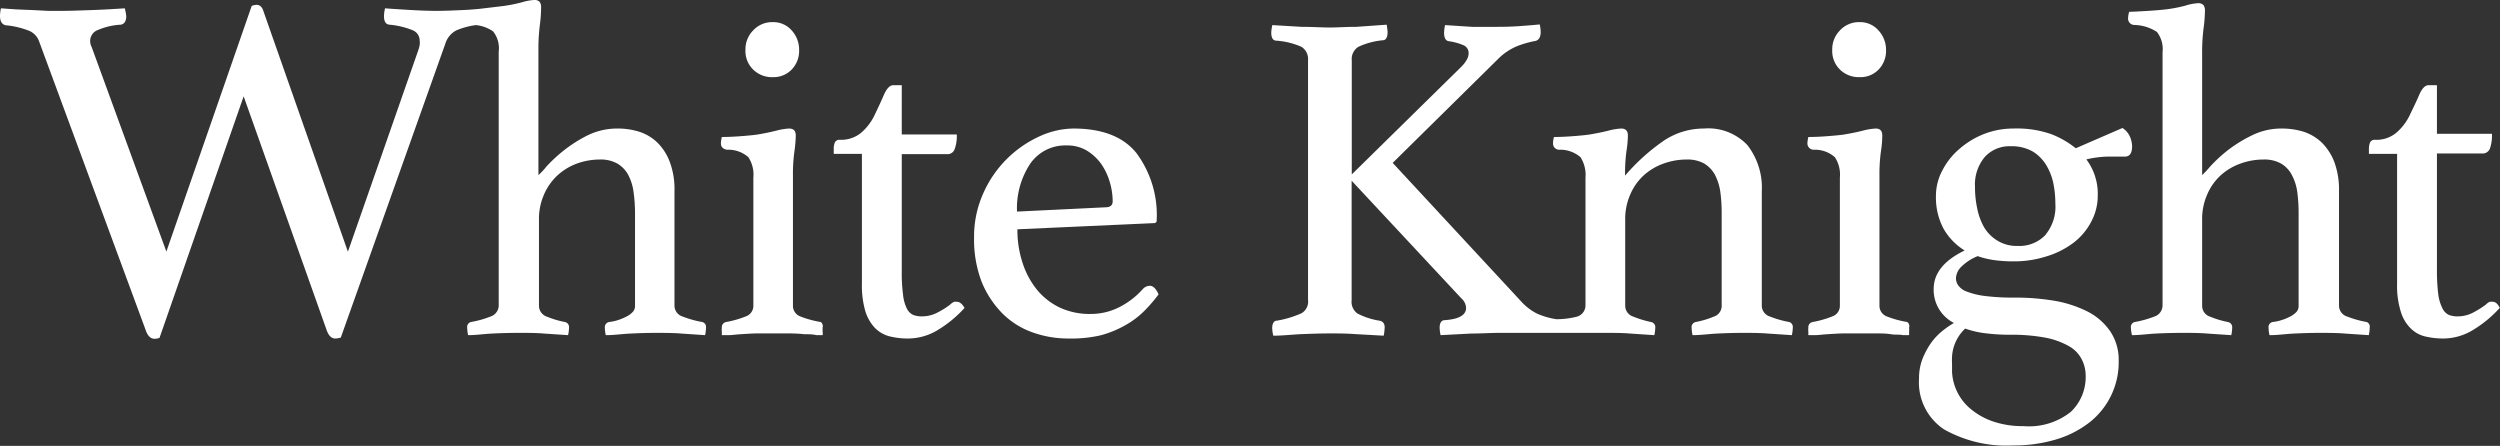
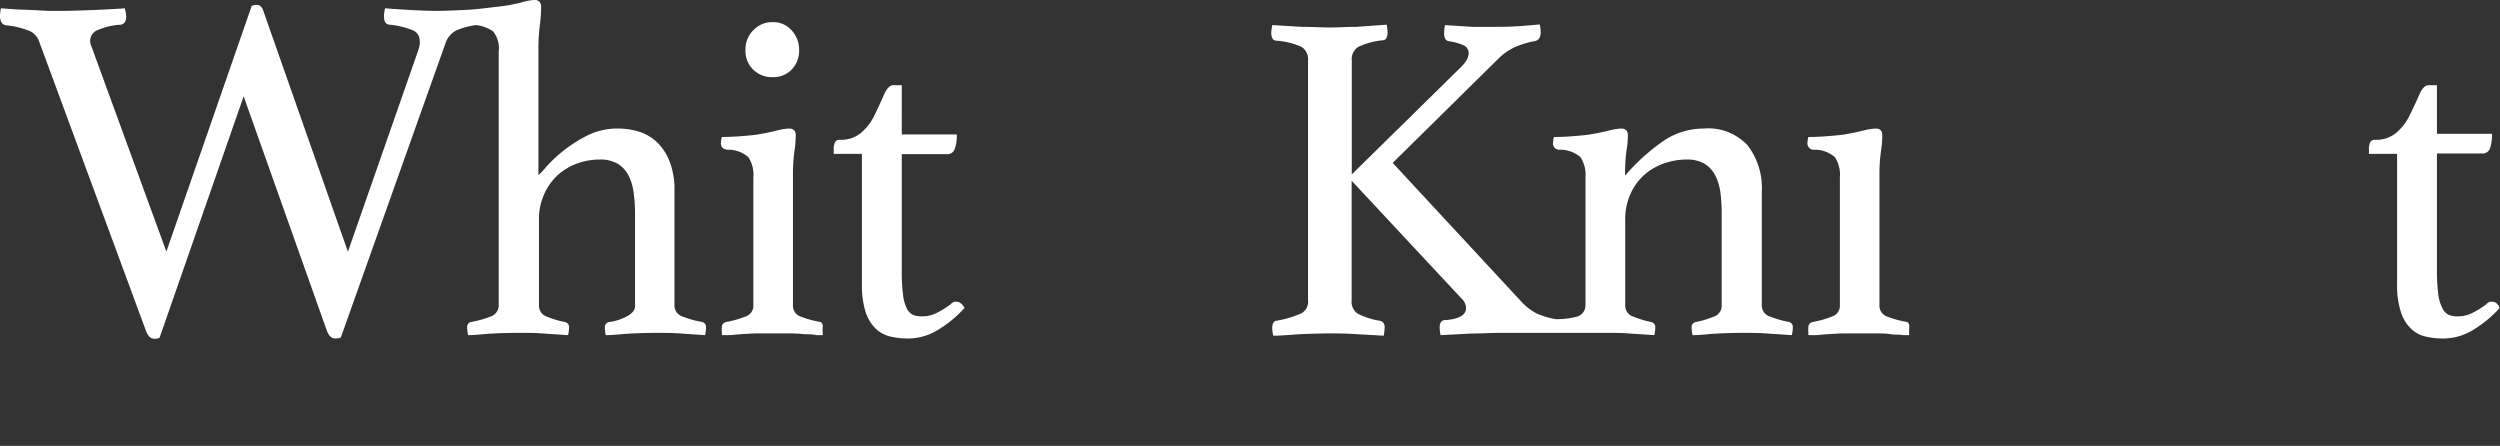
<svg xmlns="http://www.w3.org/2000/svg" viewBox="0 0 186.33 33.23">
  <rect x="0" y="0" width="186.33" height="33.23" fill="#333333" stroke="none" />
  <defs>
    <style>.cls-1{fill:#fff;}</style>
  </defs>
  <g id="レイヤー_2" data-name="レイヤー 2">
    <g id="レイヤー_1-2" data-name="レイヤー 1">
      <path class="cls-1" d="M36.07.62c-.39.05-.93.1-1.6.13s-1.32.06-1.91.06S31.4.79,30.7.75s-1.37-.08-2-.13a2.46,2.46,0,0,0-.08.59c0,.4.14.61.41.63a6.06,6.06,0,0,1,1.72.41.83.83,0,0,1,.53.77,1.35,1.35,0,0,1,0,.33,2.52,2.52,0,0,1-.11.41l-5.24,15L19.64.85c-.1-.33-.27-.49-.52-.49a1.18,1.18,0,0,0-.36.08L12.4,18.75,6.83,3.5a1,1,0,0,1-.11-.44.87.87,0,0,1,.59-.83A5,5,0,0,1,9,1.84c.27-.05.41-.26.41-.63A3.33,3.33,0,0,0,9.3.62c-.76.05-1.58.1-2.45.13S5.23.81,4.61.81l-1,0L2.42.75,1.2.7.07.62A3,3,0,0,0,0,1.18c0,.39.13.62.4.7a6.32,6.32,0,0,1,1.83.44,1.36,1.36,0,0,1,.69.78l7.93,21.48c.15.45.37.67.67.67a1,1,0,0,0,.37-.07l6.27-18,6.17,17.38c.15.45.37.67.66.67a1.6,1.6,0,0,0,.41-.07l7.79-21.9a1.67,1.67,0,0,1,.83-1,5.68,5.68,0,0,1,1.45-.39,2.71,2.71,0,0,1,1.28.47,2,2,0,0,1,.42,1.51V22.77a.88.88,0,0,1-.63.83,7.48,7.48,0,0,1-1.44.4.38.38,0,0,0-.28.42,2.72,2.72,0,0,0,.07.56c.58,0,1.18-.09,1.79-.12s1.26-.05,2-.05,1.28,0,1.87.05l1.79.12a2.72,2.72,0,0,0,.07-.56.38.38,0,0,0-.31-.42,7,7,0,0,1-1.34-.4.86.86,0,0,1-.59-.79V16.42a4.52,4.52,0,0,1,.38-1.93,4.26,4.26,0,0,1,1-1.42A4.39,4.39,0,0,1,43,12.19a5,5,0,0,1,1.7-.3,2.52,2.52,0,0,1,1.31.3,2.18,2.18,0,0,1,.81.84,3.77,3.77,0,0,1,.4,1.28,11.57,11.57,0,0,1,.11,1.62v6.88a.65.65,0,0,1-.2.47,1.65,1.65,0,0,1-.47.33,4.11,4.11,0,0,1-.61.25,3.3,3.3,0,0,1-.65.14.39.39,0,0,0-.32.42,2.72,2.72,0,0,0,.07.56c.61,0,1.22-.09,1.85-.12s1.24-.05,1.85-.05,1.35,0,1.93.05l1.77.12a2.72,2.72,0,0,0,.07-.56.38.38,0,0,0-.28-.42,7.48,7.48,0,0,1-1.44-.4.86.86,0,0,1-.63-.79V14.24a5.74,5.74,0,0,0-.35-2.17A4,4,0,0,0,49,10.63a3.51,3.51,0,0,0-1.35-.81,5.36,5.36,0,0,0-1.61-.24,5,5,0,0,0-2.25.51A10.35,10.35,0,0,0,42,11.23a10.93,10.93,0,0,0-1.28,1.19,5,5,0,0,1-.59.63V3.76a14.31,14.31,0,0,1,.1-1.85A10.57,10.57,0,0,0,40.33.53a.62.62,0,0,0-.11-.39A.51.51,0,0,0,39.8,0a4,4,0,0,0-.93.18,11.7,11.7,0,0,1-1.45.28Z" />
      <path class="cls-1" d="M61.17,24a7.36,7.36,0,0,1-1.53-.42.84.84,0,0,1-.54-.81V13.09a12.28,12.28,0,0,1,.11-1.81,9.52,9.52,0,0,0,.1-1.18c0-.35-.16-.52-.5-.52a4.63,4.63,0,0,0-.92.15c-.43.11-.91.21-1.45.3-.36.05-.81.09-1.36.13s-1,.05-1.28.05a2.46,2.46,0,0,0-.07.46c0,.28.15.44.46.49a2.25,2.25,0,0,1,1.59.56,2.37,2.37,0,0,1,.37,1.51v9.54a.83.83,0,0,1-.56.81,7.4,7.4,0,0,1-1.47.42.39.39,0,0,0-.32.42,1.6,1.6,0,0,0,0,.32q0,.21,0,.24l.5,0c.25,0,.55-.05.9-.07s.74-.05,1.15-.06h2.45q.62,0,1.14.06c.35,0,.65,0,.9.07l.47,0a.52.52,0,0,0,0-.24c0-.14,0-.25,0-.32A.38.38,0,0,0,61.17,24Z" />
      <path class="cls-1" d="M57.63,5.75A1.87,1.87,0,0,0,59,5.19a2,2,0,0,0,.56-1.47A2.12,2.12,0,0,0,59,2.26a1.81,1.81,0,0,0-1.4-.61,1.92,1.92,0,0,0-1.46.61,2,2,0,0,0-.58,1.46,1.93,1.93,0,0,0,.58,1.47A2,2,0,0,0,57.63,5.75Z" />
      <path class="cls-1" d="M71.31,22.49l-.19,0a1,1,0,0,0-.3.21,6.05,6.05,0,0,1-1,.62,2.45,2.45,0,0,1-1.11.26,1.81,1.81,0,0,1-.63-.1,1,1,0,0,1-.49-.48A3,3,0,0,1,67.31,22a12.59,12.59,0,0,1-.1-1.81v-8.7h3.37a.56.56,0,0,0,.57-.37,2.8,2.8,0,0,0,.16-1.1h-4.1V6.35h-.63c-.26,0-.5.25-.71.74s-.45,1-.73,1.58a4,4,0,0,1-1,1.26,2.36,2.36,0,0,1-1.55.49.36.36,0,0,0-.37.21,1.14,1.14,0,0,0-.08.46v.38h2.1v9.69a6.82,6.82,0,0,0,.26,2.05,3.15,3.15,0,0,0,.72,1.24,2.34,2.34,0,0,0,1.09.62,5.7,5.7,0,0,0,1.33.16,4.3,4.3,0,0,0,2.25-.63,8.86,8.86,0,0,0,2-1.65C71.71,22.64,71.52,22.49,71.31,22.49Z" />
-       <path class="cls-1" d="M85.7,21.3a.72.72,0,0,0-.52.24,5.94,5.94,0,0,1-1.73,1.34,4.7,4.7,0,0,1-2.15.52A5.28,5.28,0,0,1,79,22.93a5,5,0,0,1-1.7-1.32,6.19,6.19,0,0,1-1.08-2,7.83,7.83,0,0,1-.39-2.52L86,16.63a.19.19,0,0,0,.21-.21,7.75,7.75,0,0,0-1.5-5Q83.24,9.58,80,9.58a6.21,6.21,0,0,0-2.54.59,8.38,8.38,0,0,0-4.18,4.25,7.83,7.83,0,0,0-.68,3.3,8.77,8.77,0,0,0,.57,3.3,7.23,7.23,0,0,0,1.55,2.35,6,6,0,0,0,2.23,1.4,7.87,7.87,0,0,0,2.66.46A9.84,9.84,0,0,0,82,25a7.7,7.7,0,0,0,1.87-.76,6.29,6.29,0,0,0,1.42-1.07,10.83,10.83,0,0,0,1.06-1.23C86.16,21.5,85.93,21.3,85.7,21.3Zm-8.92-9.09a3.17,3.17,0,0,1,2.73-1.37,2.83,2.83,0,0,1,1.52.4,3.68,3.68,0,0,1,1.06,1,4.63,4.63,0,0,1,.63,1.35A5.13,5.13,0,0,1,82.93,15c0,.3-.18.45-.53.45l-6.6.32A6,6,0,0,1,76.78,12.21Z" />
      <path class="cls-1" d="M133.35,24a7.57,7.57,0,0,1-1.41-.4.86.86,0,0,1-.63-.79V14.28a5.17,5.17,0,0,0-1.07-3.46A4,4,0,0,0,127,9.58a5.36,5.36,0,0,0-3,.91,15.07,15.07,0,0,0-2.88,2.6,12.5,12.5,0,0,1,.1-1.81,8.07,8.07,0,0,0,.11-1.18c0-.35-.17-.52-.5-.52a4.53,4.53,0,0,0-.92.15c-.43.11-.92.21-1.46.3-.35.05-.81.09-1.35.13s-1,.05-1.28.05a1.83,1.83,0,0,0-.07.46.46.46,0,0,0,.45.49,2.3,2.3,0,0,1,1.6.56,2.44,2.44,0,0,1,.37,1.51v9.54a.88.88,0,0,1-.63.83,6.15,6.15,0,0,1-1.55.19,5.72,5.72,0,0,1-1.44-.42,4.11,4.11,0,0,1-1.19-.92L103.8,12.14l7.9-7.79A4.42,4.42,0,0,1,113,3.47a7.19,7.19,0,0,1,1.45-.42c.25-.07.38-.29.38-.67a2.8,2.8,0,0,0-.07-.56c-.47.05-1,.09-1.56.13s-1.12.05-1.63.05S110.38,2,109.7,2l-2-.13a3.82,3.82,0,0,0-.07.56c0,.4.12.61.35.64a4.26,4.26,0,0,1,1.07.29.63.63,0,0,1,.41.58,1,1,0,0,1-.16.55,2.4,2.4,0,0,1-.37.47L100.75,13V4.49a1.07,1.07,0,0,1,.49-1A5.58,5.58,0,0,1,103.07,3c.23,0,.35-.24.35-.6a3.82,3.82,0,0,0-.07-.56L101.1,2c-.75,0-1.43.05-2,.05S97.8,2,97,2l-2.17-.13a3,3,0,0,0-.08.56c0,.38.12.58.35.6A5.58,5.58,0,0,1,97,3.49a1.07,1.07,0,0,1,.49,1V22.35a1,1,0,0,1-.49,1,7.7,7.7,0,0,1-1.83.55c-.23,0-.35.23-.35.56a2.86,2.86,0,0,0,.08.56c.7,0,1.43-.09,2.19-.12s1.44-.05,2-.05,1.22,0,1.9.05l2.14.12a3.71,3.71,0,0,0,.07-.59.55.55,0,0,0-.11-.39.5.5,0,0,0-.28-.14,5.33,5.33,0,0,1-1.63-.53,1.07,1.07,0,0,1-.44-1V13.47l8.18,8.77a1,1,0,0,1,.35.71c0,.53-.53.84-1.58.91-.26,0-.39.21-.39.56a2.72,2.72,0,0,0,.07.56l2.28-.12c.73,0,1.42-.05,2.07-.05h7.91c.67,0,1.29,0,1.88.05l1.79.12a2.72,2.72,0,0,0,.07-.56.38.38,0,0,0-.32-.42,7.68,7.68,0,0,1-1.31-.4.85.85,0,0,1-.61-.79V16.42a4.52,4.52,0,0,1,.38-1.93,4.13,4.13,0,0,1,1-1.42,4.44,4.44,0,0,1,1.48-.88,5.06,5.06,0,0,1,1.72-.3,2.57,2.57,0,0,1,1.31.3,2.23,2.23,0,0,1,.8.84,4,4,0,0,1,.4,1.28,11.64,11.64,0,0,1,.1,1.62v6.88a.84.84,0,0,1-.59.79,6.82,6.82,0,0,1-1.34.4.38.38,0,0,0-.31.42,2.72,2.72,0,0,0,.07.56c.61,0,1.22-.09,1.84-.12s1.25-.05,1.88-.05,1.31,0,1.89.05l1.79.12a2.72,2.72,0,0,0,.07-.56A.38.38,0,0,0,133.35,24Z" />
-       <path class="cls-1" d="M138.61,5.75a1.87,1.87,0,0,0,1.4-.56,2,2,0,0,0,.56-1.47A2.12,2.12,0,0,0,140,2.26a1.81,1.81,0,0,0-1.4-.61,1.92,1.92,0,0,0-1.46.61,2,2,0,0,0-.58,1.46,1.93,1.93,0,0,0,.58,1.47A2,2,0,0,0,138.61,5.75Z" />
      <path class="cls-1" d="M142.15,24a7.36,7.36,0,0,1-1.53-.42.84.84,0,0,1-.54-.81V13.09a12.28,12.28,0,0,1,.11-1.81,7.91,7.91,0,0,0,.1-1.18c0-.35-.16-.52-.49-.52a4.7,4.7,0,0,0-.93.15c-.42.11-.91.21-1.45.3-.36.05-.81.09-1.35.13s-1,.05-1.29.05a2.46,2.46,0,0,0-.07.46.47.47,0,0,0,.46.49,2.25,2.25,0,0,1,1.59.56,2.37,2.37,0,0,1,.37,1.51v9.54a.83.83,0,0,1-.56.81,7.4,7.4,0,0,1-1.47.42.39.39,0,0,0-.32.42,1.6,1.6,0,0,0,0,.32q0,.21,0,.24l.5,0c.25,0,.55-.05.91-.07s.73-.05,1.14-.06h2.45c.41,0,.79,0,1.15.06s.64,0,.89.07l.47,0s0-.1,0-.24a2.14,2.14,0,0,0,0-.32A.38.38,0,0,0,142.15,24Z" />
-       <path class="cls-1" d="M158.75,10.19a1.46,1.46,0,0,0-.56-.65l-3.48,1.51A6.84,6.84,0,0,0,152.89,10a7.74,7.74,0,0,0-2.81-.42,6,6,0,0,0-2.19.4,6.23,6.23,0,0,0-1.84,1.11,5.21,5.21,0,0,0-1.28,1.61,4,4,0,0,0-.48,1.9,4.93,4.93,0,0,0,.58,2.47,4.6,4.6,0,0,0,1.56,1.6c-1.54.74-2.31,1.7-2.31,2.87a2.77,2.77,0,0,0,1.51,2.53,6.81,6.81,0,0,0-.9.63,4.57,4.57,0,0,0-.84.91,6,6,0,0,0-.62,1.18,4,4,0,0,0-.24,1.42A4.2,4.2,0,0,0,144.89,32a9.47,9.47,0,0,0,5.16,1.2,11,11,0,0,0,3.17-.44,7.58,7.58,0,0,0,2.49-1.26,5.69,5.69,0,0,0,2.2-4.58,3.83,3.83,0,0,0-.62-2.21,4.57,4.57,0,0,0-1.68-1.48,8.85,8.85,0,0,0-2.47-.81,17.72,17.72,0,0,0-3-.24,16.35,16.35,0,0,1-2.2-.12,5.62,5.62,0,0,1-1.33-.32,1.31,1.31,0,0,1-.65-.46.92.92,0,0,1-.18-.54,1.3,1.3,0,0,1,.35-.81,3.74,3.74,0,0,1,1.27-.84,6.44,6.44,0,0,0,1.26.3,10.4,10.4,0,0,0,1.4.09,7.92,7.92,0,0,0,2.46-.37,6.39,6.39,0,0,0,2-1,4.73,4.73,0,0,0,1.33-1.56,4.12,4.12,0,0,0,.5-2,4.26,4.26,0,0,0-.85-2.67,7.73,7.73,0,0,1,1.62-.21l1.26,0c.35,0,.53-.26.53-.77A1.87,1.87,0,0,0,158.75,10.19Zm-12.28,14.3a6.94,6.94,0,0,0,1.52.35,14.79,14.79,0,0,0,1.78.11,13.73,13.73,0,0,1,2.7.22,5.79,5.79,0,0,1,1.75.64,2.36,2.36,0,0,1,.95,1,2.68,2.68,0,0,1,.28,1.23,3.58,3.58,0,0,1-1.1,2.65,5,5,0,0,1-3.53,1.07,6.83,6.83,0,0,1-2.28-.35,5.22,5.22,0,0,1-1.65-.92,3.83,3.83,0,0,1-1.4-2.77v-.59a5.12,5.12,0,0,1,0-.56A3.11,3.11,0,0,1,146.47,24.49Zm6-7a2.66,2.66,0,0,1-2.07.84,2.75,2.75,0,0,1-1.52-.39,2.9,2.9,0,0,1-1-1,4.69,4.69,0,0,1-.52-1.43,7.66,7.66,0,0,1-.16-1.59,3.2,3.2,0,0,1,.72-2.21,2.48,2.48,0,0,1,1.95-.81,3.15,3.15,0,0,1,1.63.39,3,3,0,0,1,1,1,4.36,4.36,0,0,1,.54,1.37,7.76,7.76,0,0,1,.15,1.52A3.28,3.28,0,0,1,152.5,17.44Z" />
-       <path class="cls-1" d="M176.4,24a7.48,7.48,0,0,1-1.44-.4.86.86,0,0,1-.63-.79V14.24a5.94,5.94,0,0,0-.35-2.17,4.12,4.12,0,0,0-.93-1.44,3.59,3.59,0,0,0-1.35-.81,5.48,5.48,0,0,0-1.62-.24,4.92,4.92,0,0,0-2.24.51A10.35,10.35,0,0,0,166,11.23a10.93,10.93,0,0,0-1.28,1.19,7.53,7.53,0,0,1-.59.63V4a14.15,14.15,0,0,1,.1-1.84,10.84,10.84,0,0,0,.11-1.39.67.67,0,0,0-.11-.39.54.54,0,0,0-.43-.14,3.93,3.93,0,0,0-.92.18,10.26,10.26,0,0,1-1.46.28c-.44.05-.94.09-1.47.12s-1,.06-1.26.06a1.91,1.91,0,0,0-.08.49.47.47,0,0,0,.46.49,3.21,3.21,0,0,1,1.69.52,2.09,2.09,0,0,1,.42,1.51V22.77a.88.88,0,0,1-.63.83,7.69,7.69,0,0,1-1.44.4.38.38,0,0,0-.29.42,2.86,2.86,0,0,0,.08.56c.58,0,1.18-.09,1.79-.12s1.26-.05,1.94-.05,1.29,0,1.88.05l1.79.12a2.72,2.72,0,0,0,.07-.56.39.39,0,0,0-.32-.42,6.93,6.93,0,0,1-1.33-.4.84.84,0,0,1-.59-.79V16.42a4.52,4.52,0,0,1,.38-1.93,4.13,4.13,0,0,1,1-1.42,4.44,4.44,0,0,1,1.48-.88,5,5,0,0,1,1.71-.3,2.52,2.52,0,0,1,1.31.3,2.09,2.09,0,0,1,.8.84,3.78,3.78,0,0,1,.41,1.28,11.64,11.64,0,0,1,.1,1.62v6.88a.64.64,0,0,1-.19.47,1.8,1.8,0,0,1-.47.33,3.82,3.82,0,0,1-.62.25,3.16,3.16,0,0,1-.65.14.38.38,0,0,0-.31.42,2.72,2.72,0,0,0,.07.56c.61,0,1.22-.09,1.84-.12s1.24-.05,1.86-.05,1.35,0,1.92.05l1.78.12a2.72,2.72,0,0,0,.07-.56A.38.38,0,0,0,176.4,24Z" />
      <path class="cls-1" d="M185.76,22.49l-.19,0a.89.89,0,0,0-.29.21,6.63,6.63,0,0,1-1,.62,2.45,2.45,0,0,1-1.11.26,1.81,1.81,0,0,1-.63-.1,1,1,0,0,1-.49-.48,3.27,3.27,0,0,1-.32-1.05,14.24,14.24,0,0,1-.1-1.81v-8.7H185a.58.58,0,0,0,.58-.37,3,3,0,0,0,.15-1.1h-4.1V6.35H181c-.26,0-.49.25-.7.74s-.46,1-.74,1.58a4,4,0,0,1-1,1.26,2.33,2.33,0,0,1-1.54.49.37.37,0,0,0-.38.21,1.34,1.34,0,0,0-.08.46v.38h2.1v9.69a6.48,6.48,0,0,0,.27,2.05,2.93,2.93,0,0,0,.72,1.24,2.26,2.26,0,0,0,1.08.62,5.79,5.79,0,0,0,1.34.16,4.29,4.29,0,0,0,2.24-.63,8.91,8.91,0,0,0,2-1.65C186.16,22.64,186,22.49,185.76,22.49Z" />
    </g>
  </g>
</svg>